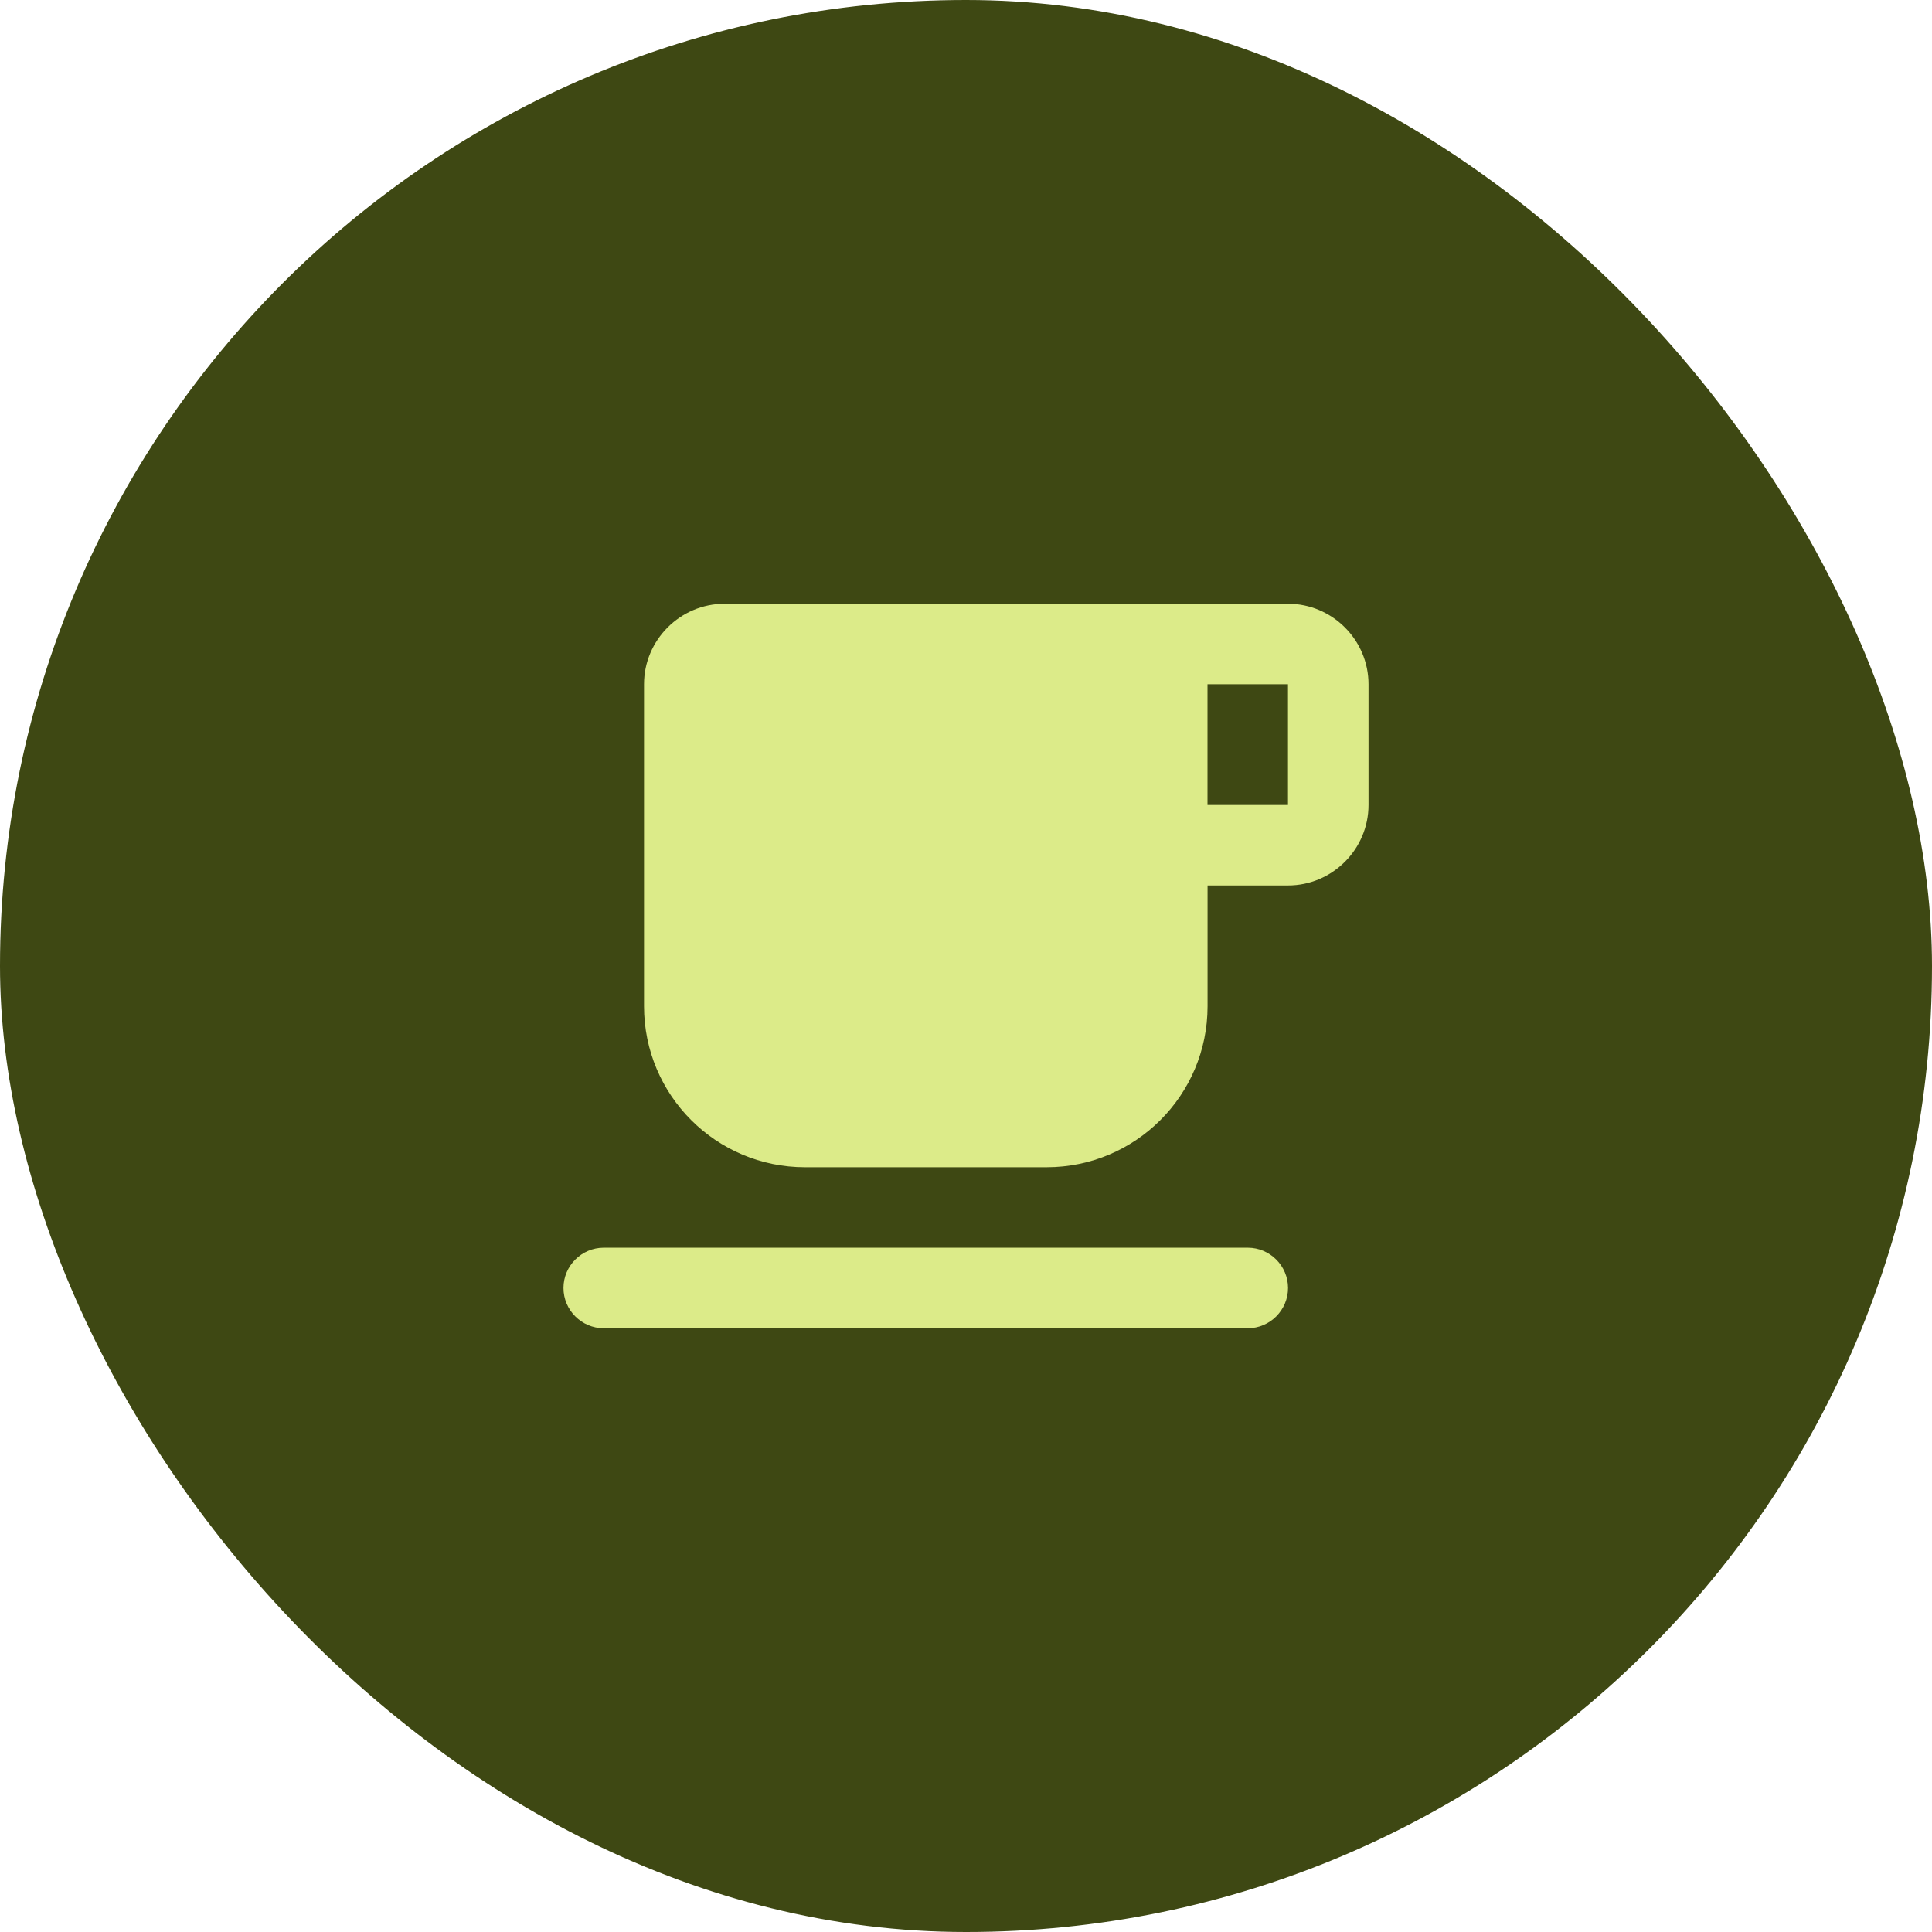
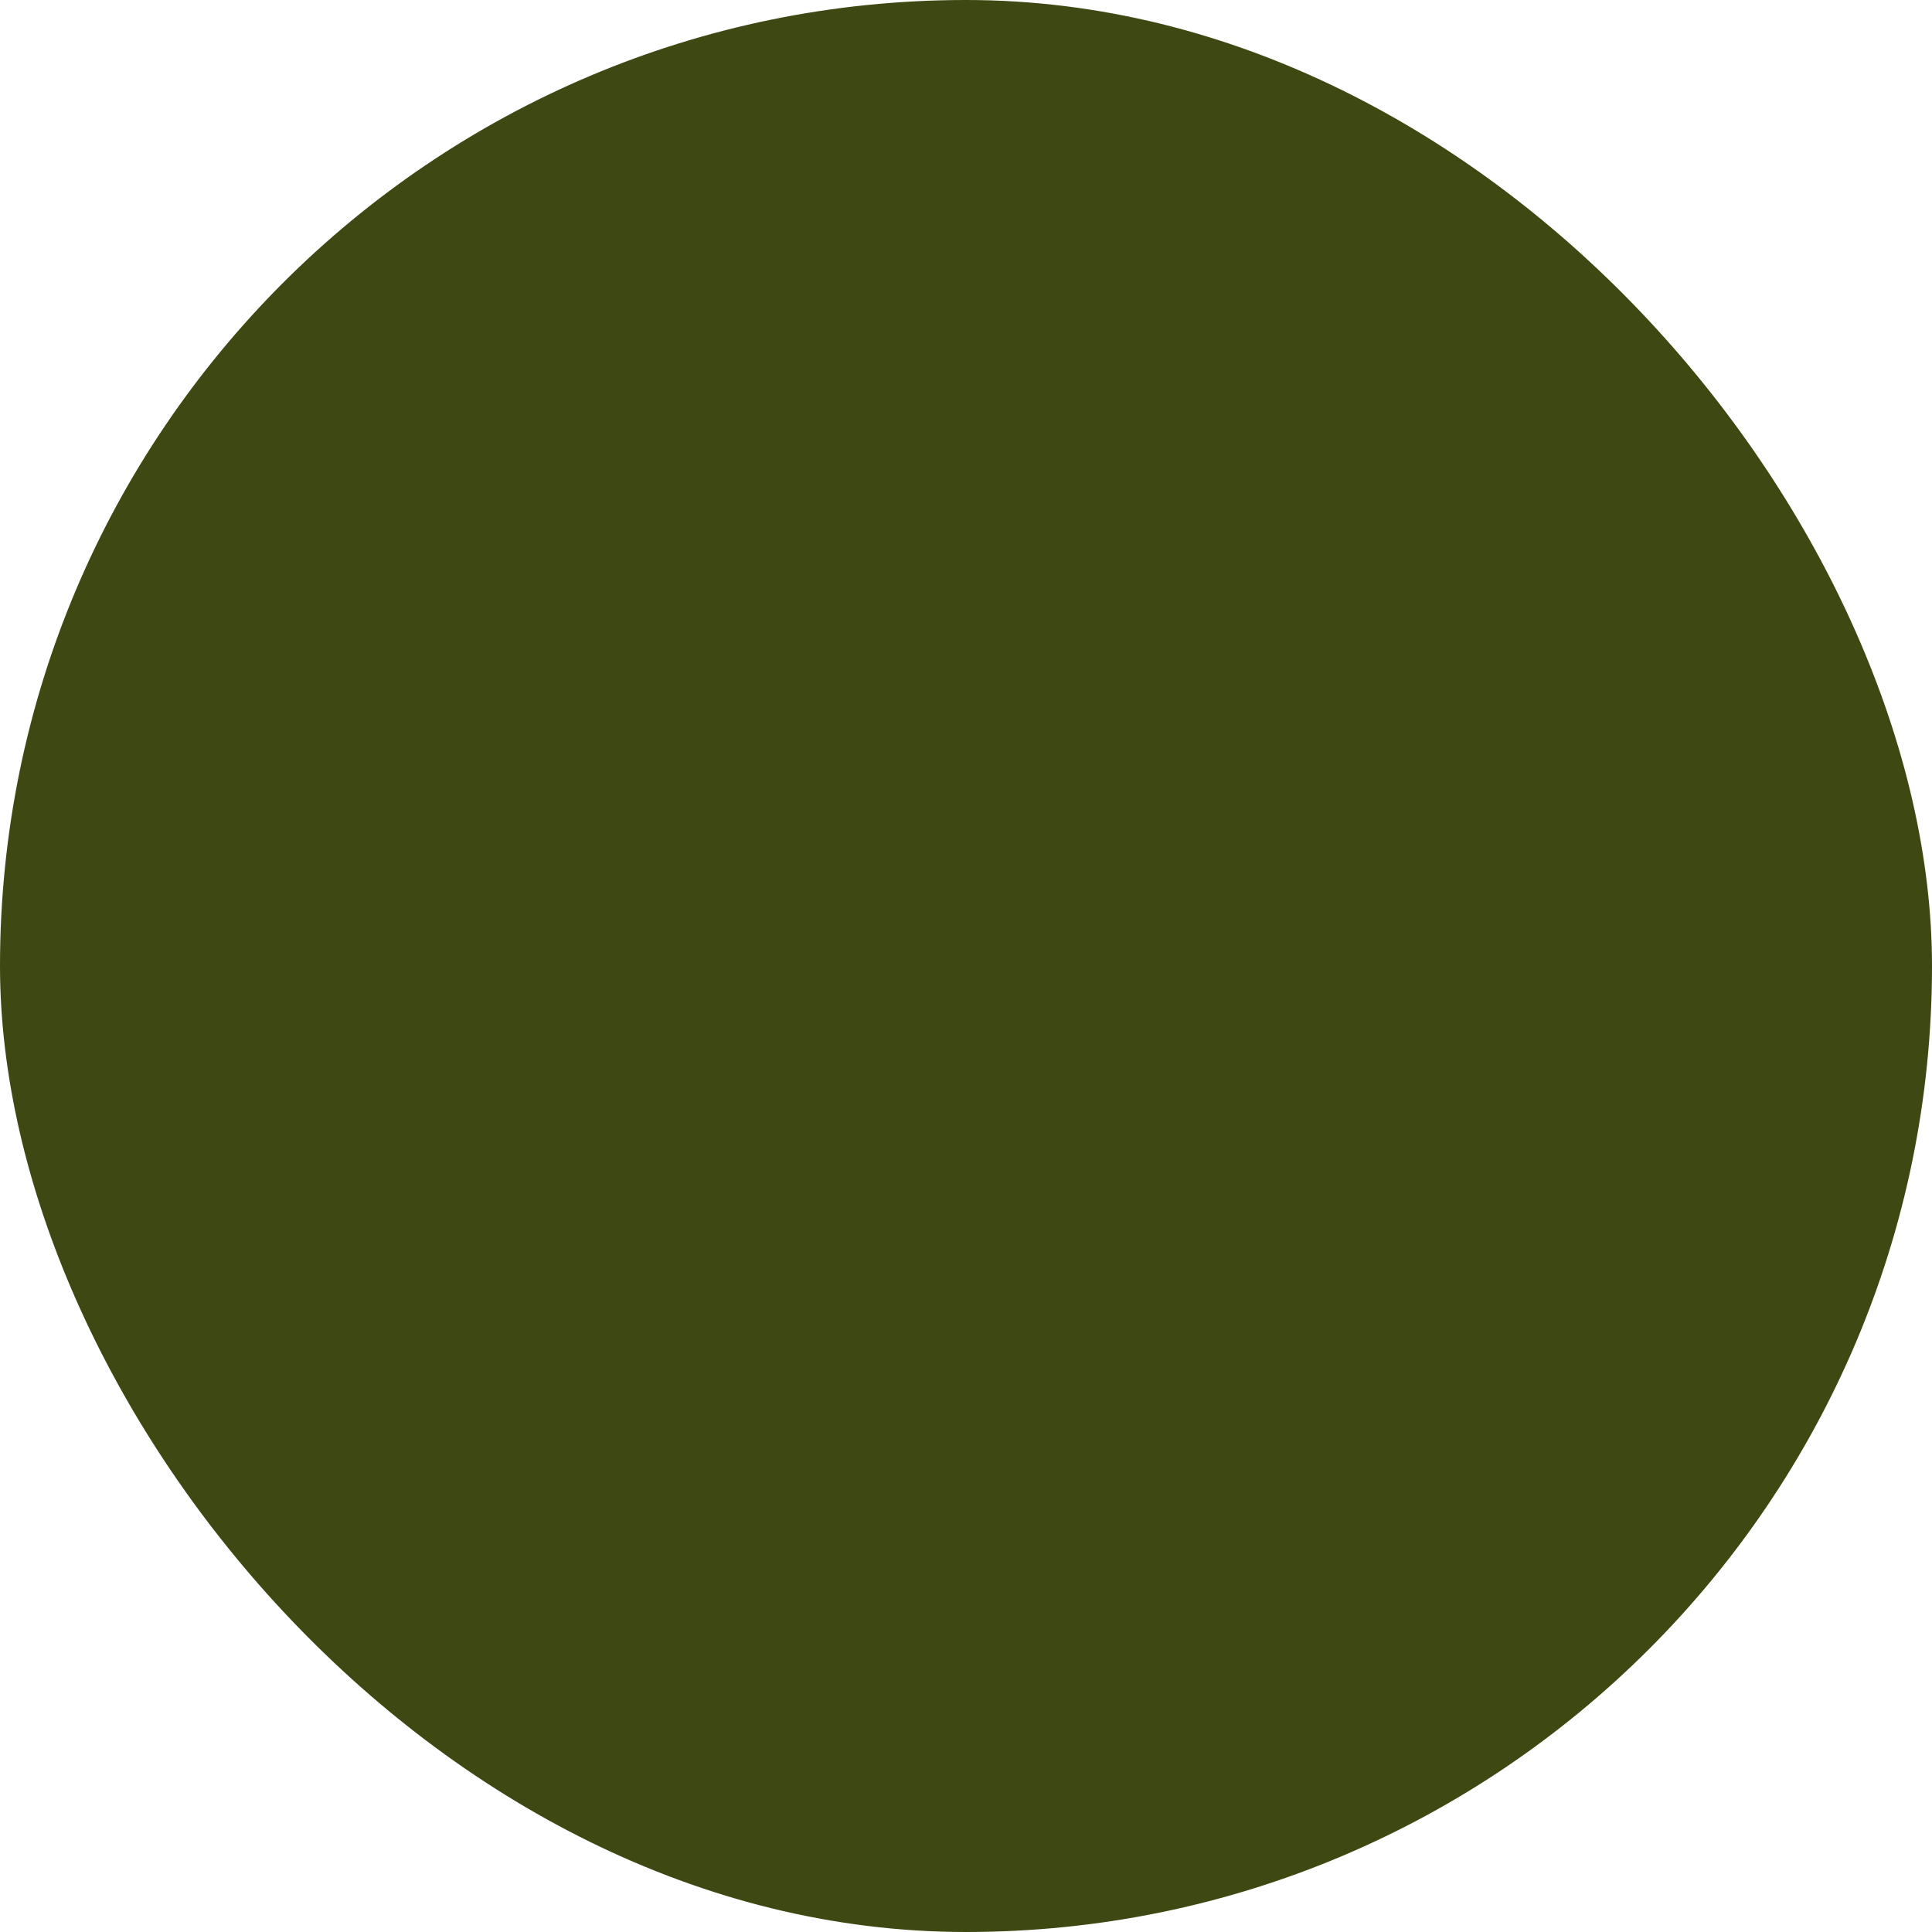
<svg xmlns="http://www.w3.org/2000/svg" width="32" height="32" viewBox="0 0 32 32" fill="none">
  <rect width="32" height="32" rx="16" fill="#3E4813" />
  <g clip-path="url(#a)">
    <path d="M21.333 10h-9.333c-.733 0-1.333.6-1.333 1.333v5.333c0 1.473 1.193 2.667 2.667 2.667h4c1.473 0 2.667-1.193 2.667-2.667v-2h1.333c.733 0 1.333-.6 1.333-1.333v-2c0-.733-.6-1.333-1.333-1.333Zm0 3.333h-1.333v-2h1.333v2ZM10 22h10.667c.367 0 .667-.3.667-.667 0-.367-.3-.667-.667-.667H10c-.367 0-.667.3-.667.667 0 .367.3.667.667.667Z" fill="#DCEB89" />
  </g>
  <defs>
    <clipPath id="a">
-       <path fill="#fff" transform="translate(8 8)" d="M0 0h16v16H0z" />
-     </clipPath>
+       </clipPath>
  </defs>
</svg>